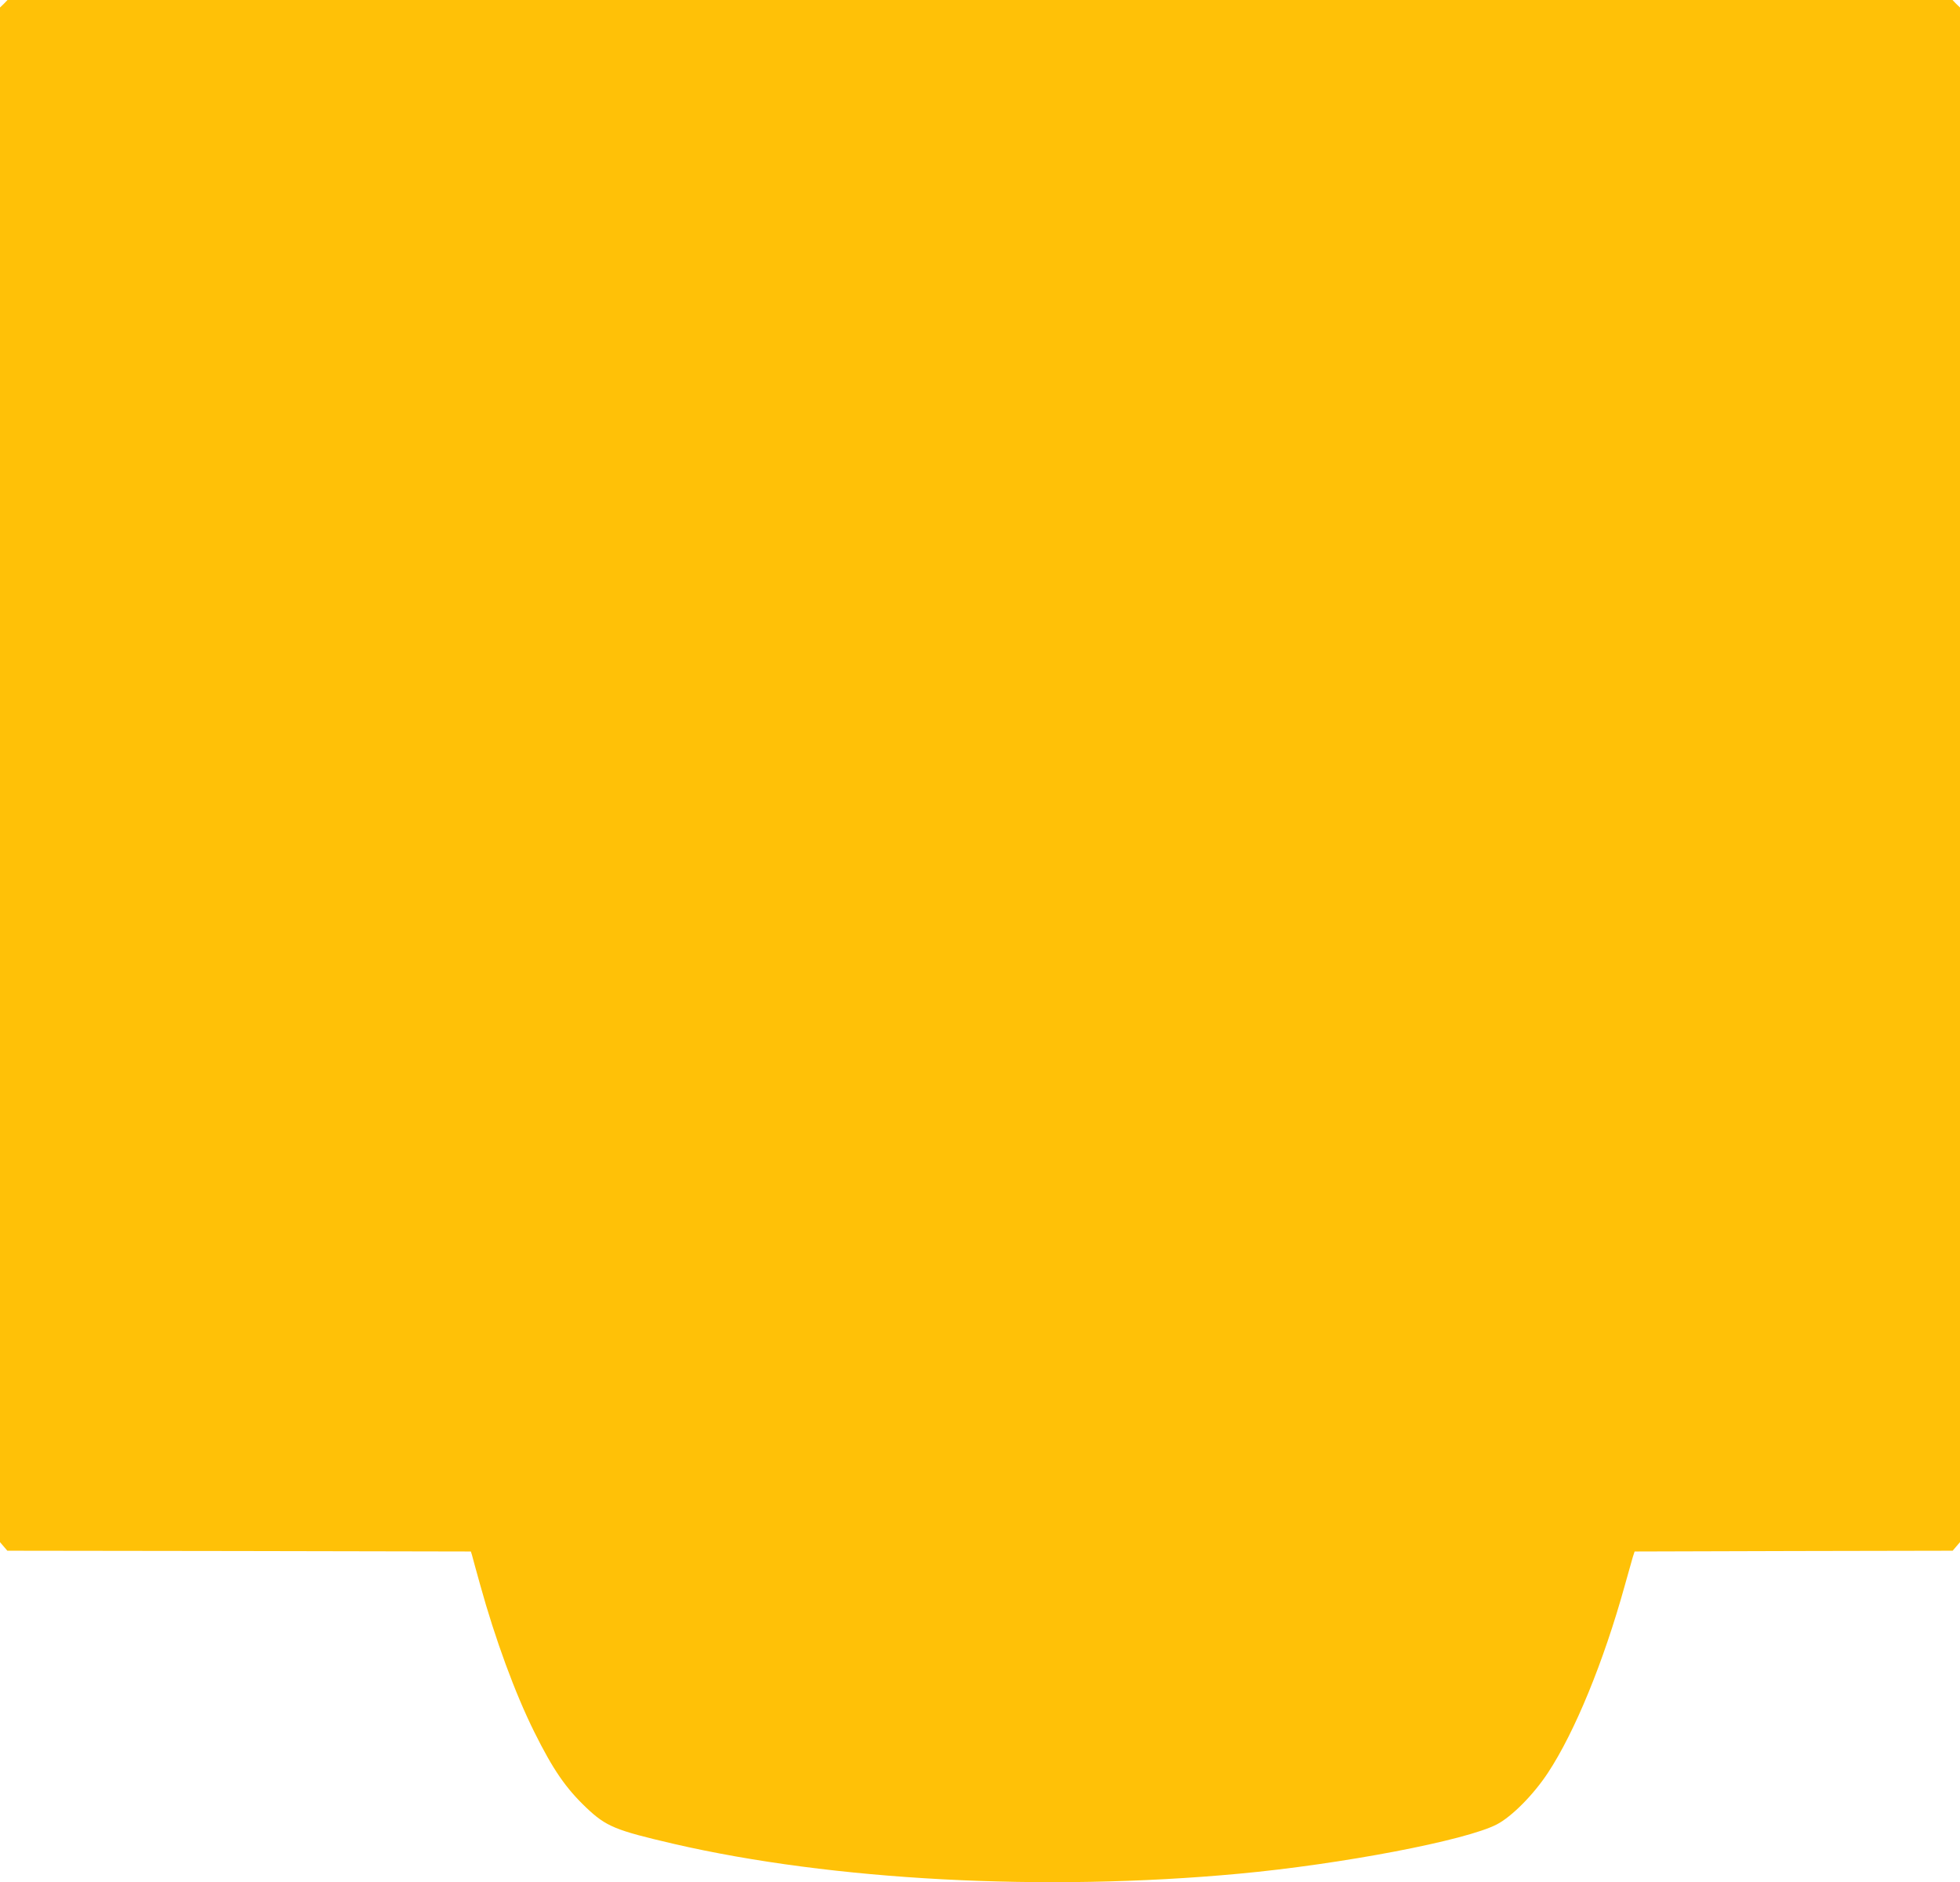
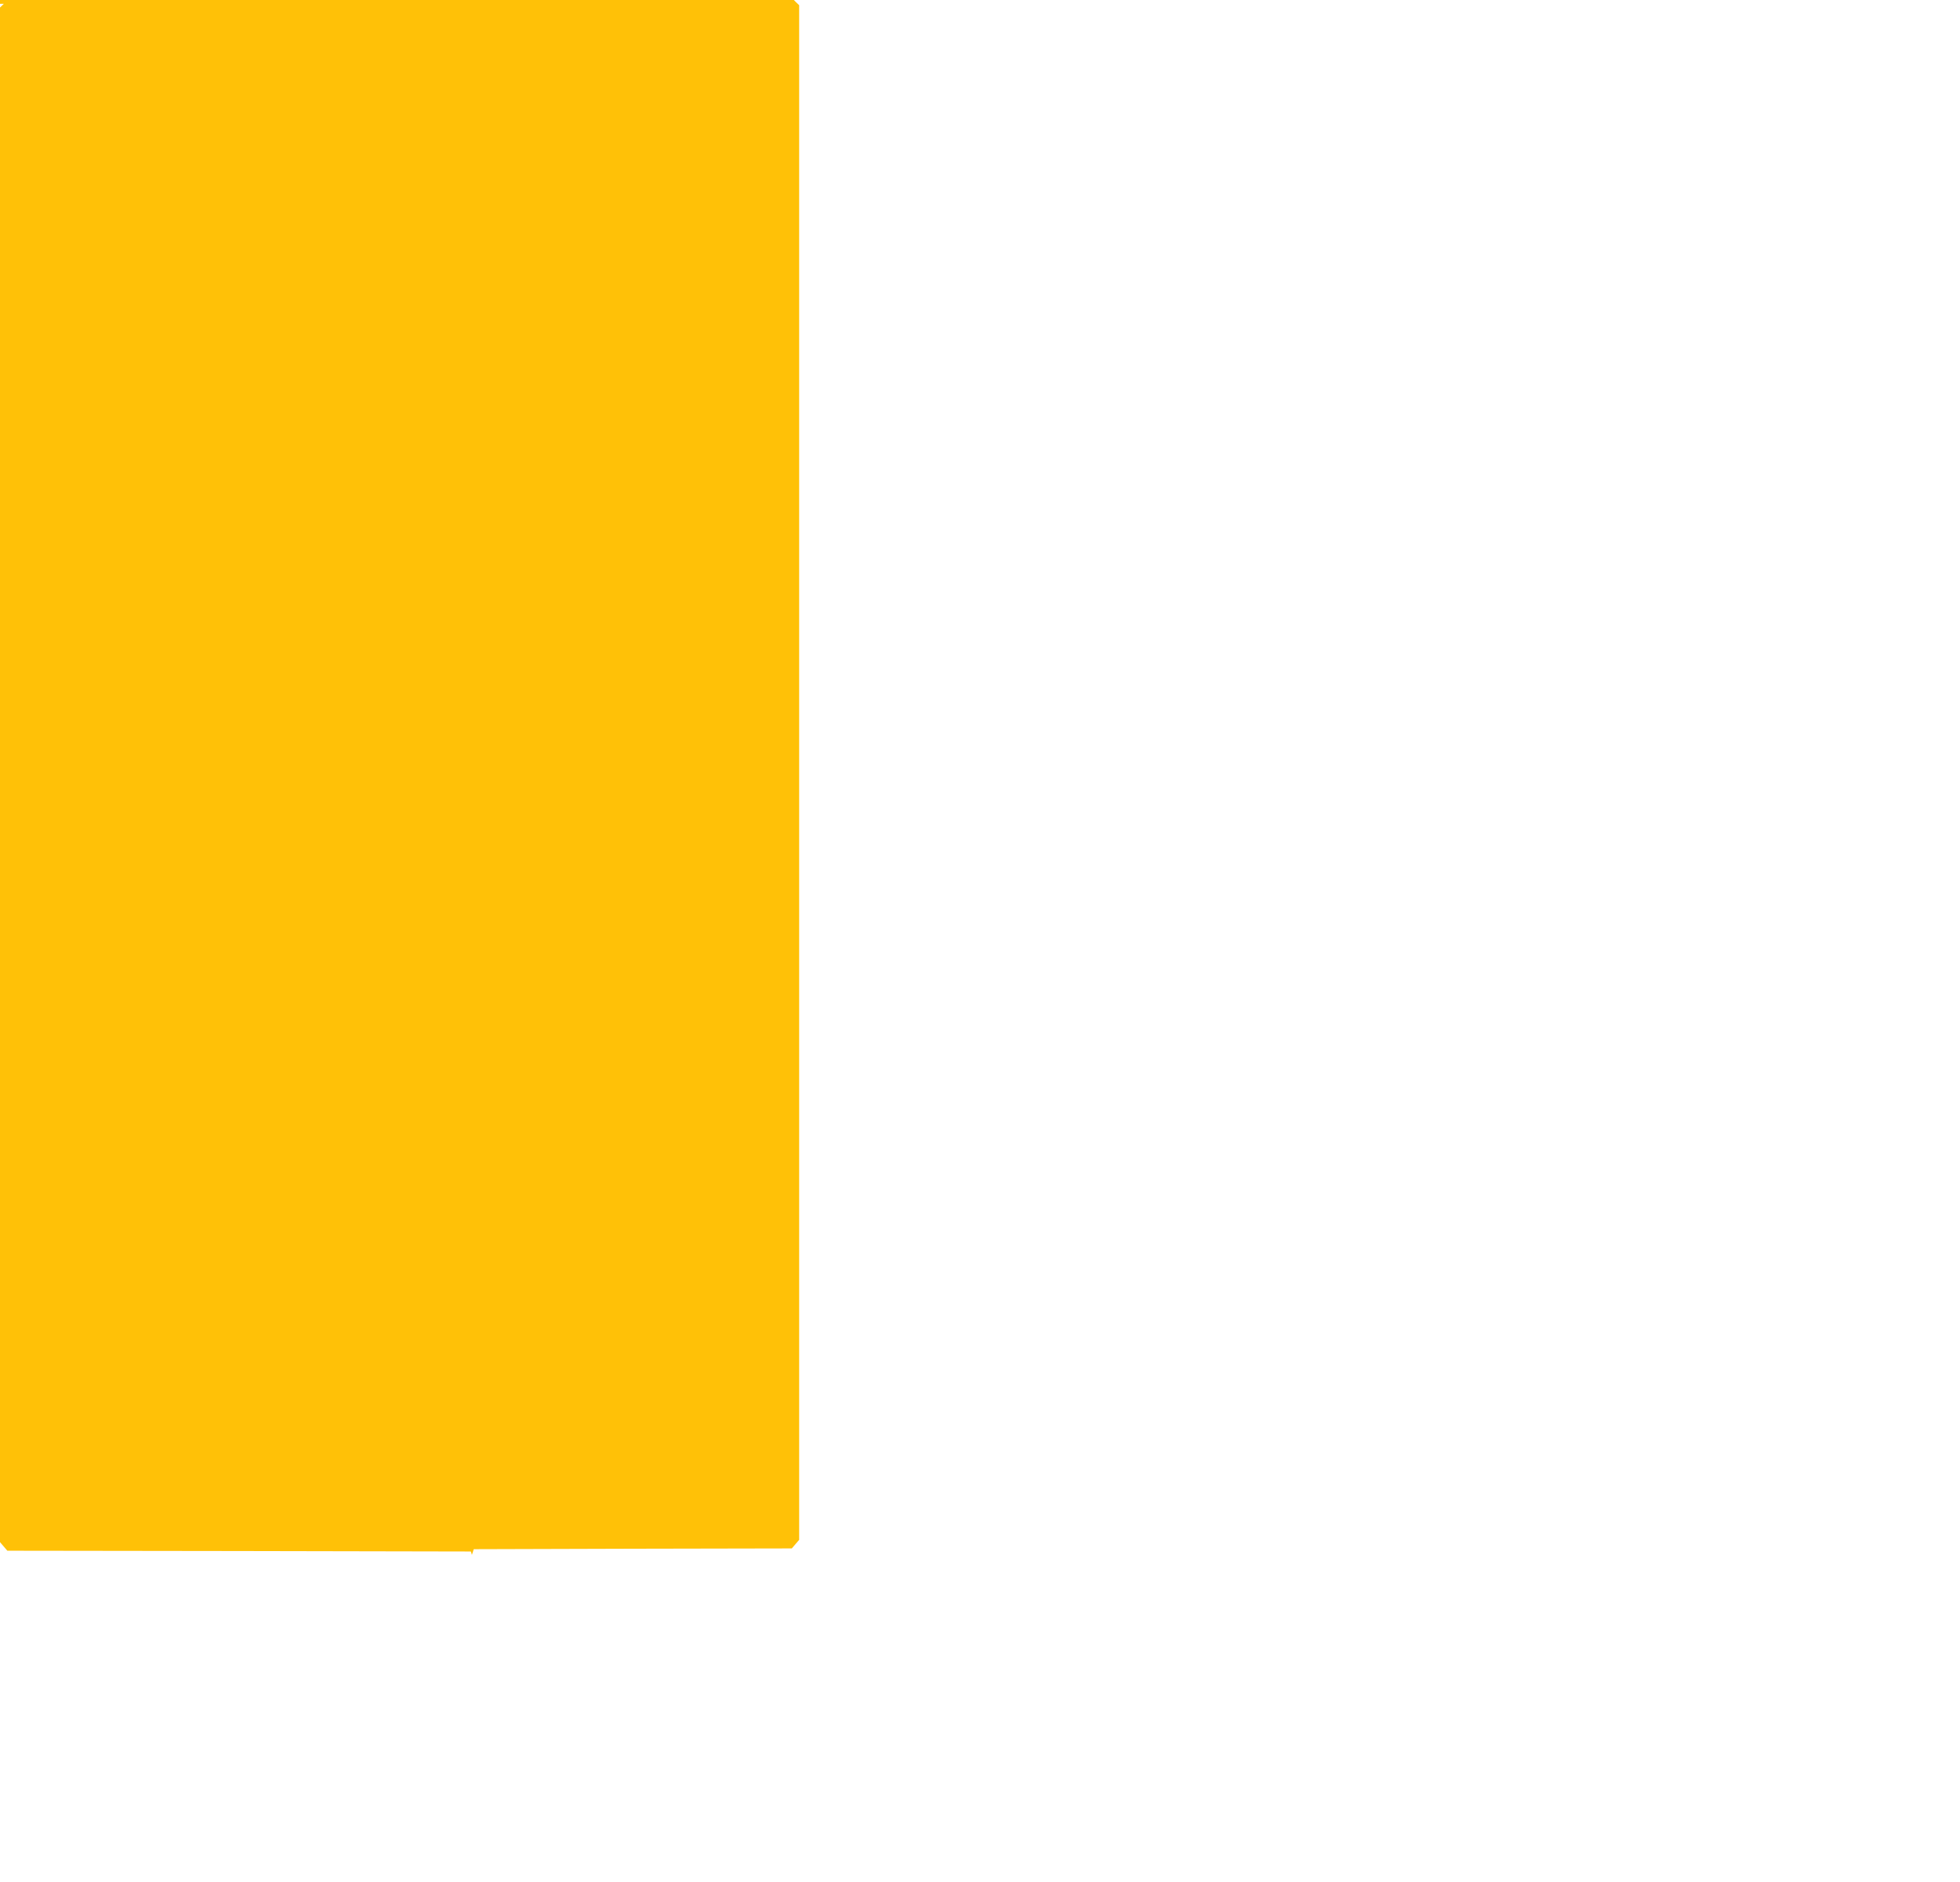
<svg xmlns="http://www.w3.org/2000/svg" version="1.0" width="1280pt" height="1229pt" viewBox="0 0 1280 1229" preserveAspectRatio="xMidYMid meet">
  <g transform="translate(0,1229) scale(0.1,-0.1)" fill="#ffc107" stroke="none">
-     <path d="M25 12265 l-25 -24 0 -5010 0 -5010 24 -28 24 -28 1514 -2 1513 -3 7 -22 c3 -13 27 -99 53 -193 99 -358 229 -712 355 -965 122 -245 204 -364 338 -492 131 -124 189 -148 572 -237 1035 -239 2418 -313 3690 -195 670 62 1483 217 1685 322 98 51 239 193 334 337 175 265 364 726 501 1220 23 83 47 167 53 188 l12 37 1038 3 1039 2 24 28 24 28 0 5010 0 5010 -25 24 -24 25 -6351 0 -6351 0 -24 -25z" />
+     <path d="M25 12265 l-25 -24 0 -5010 0 -5010 24 -28 24 -28 1514 -2 1513 -3 7 -22 l12 37 1038 3 1039 2 24 28 24 28 0 5010 0 5010 -25 24 -24 25 -6351 0 -6351 0 -24 -25z" />
  </g>
</svg>